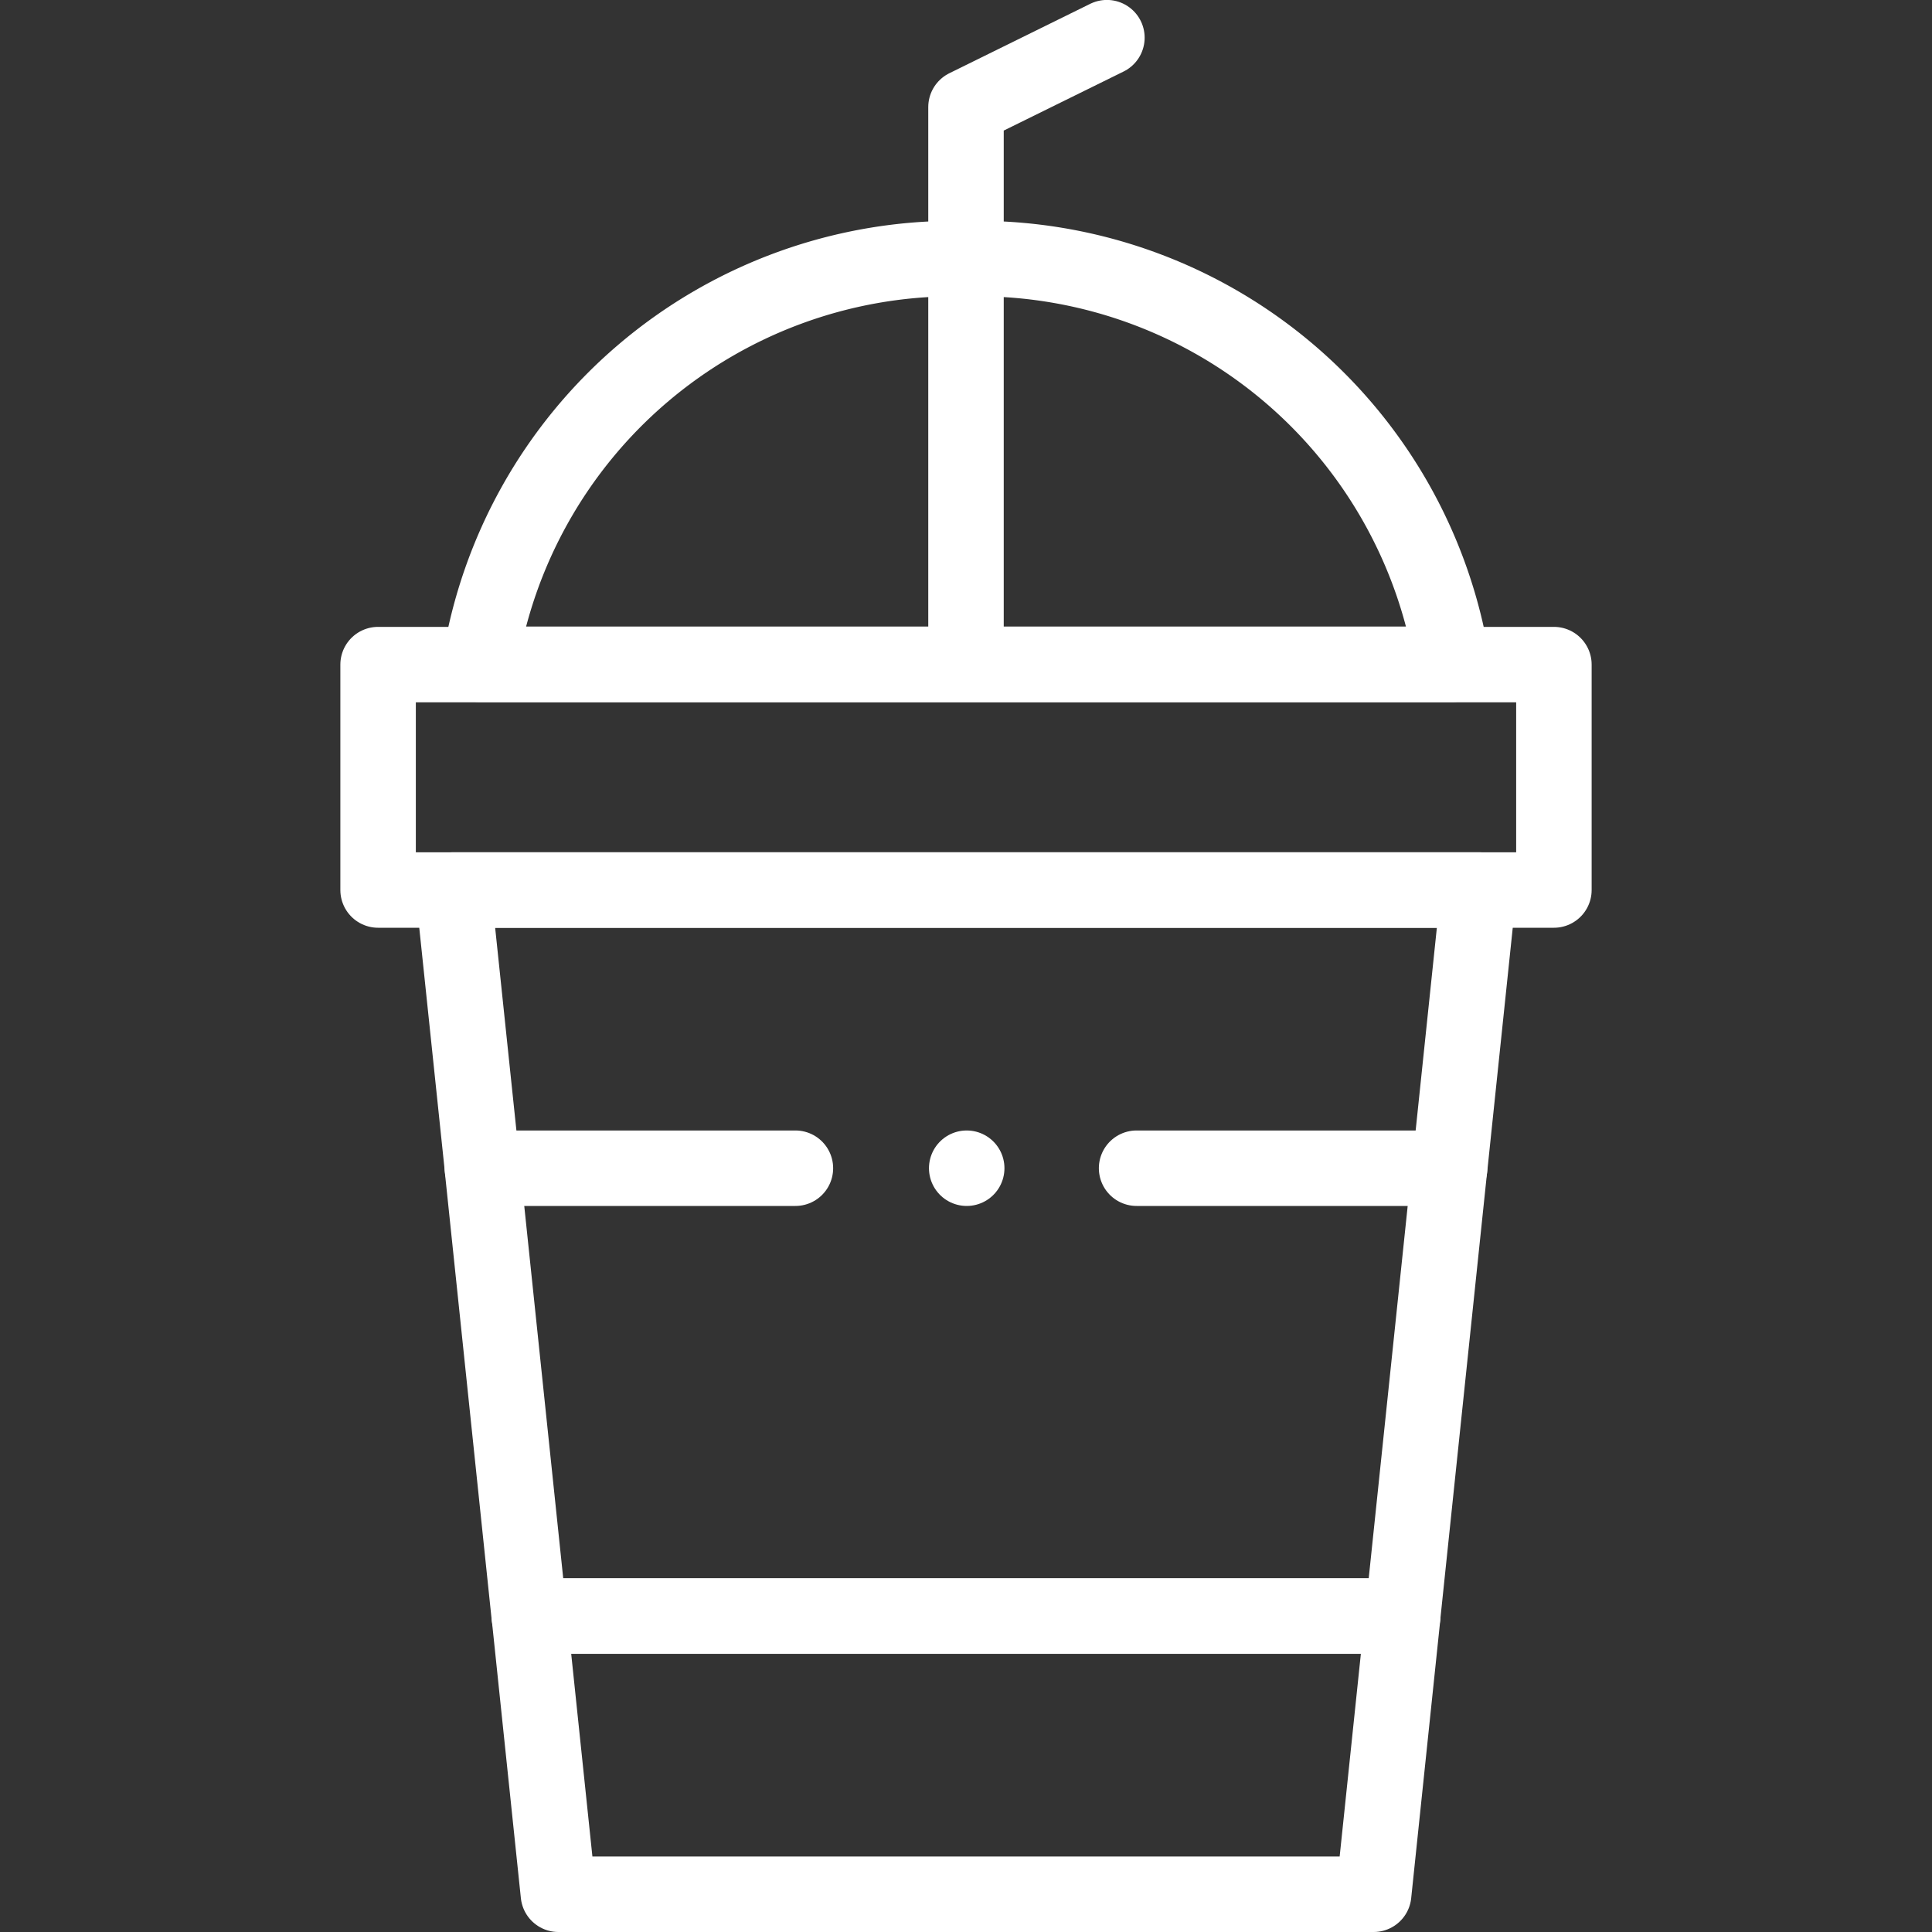
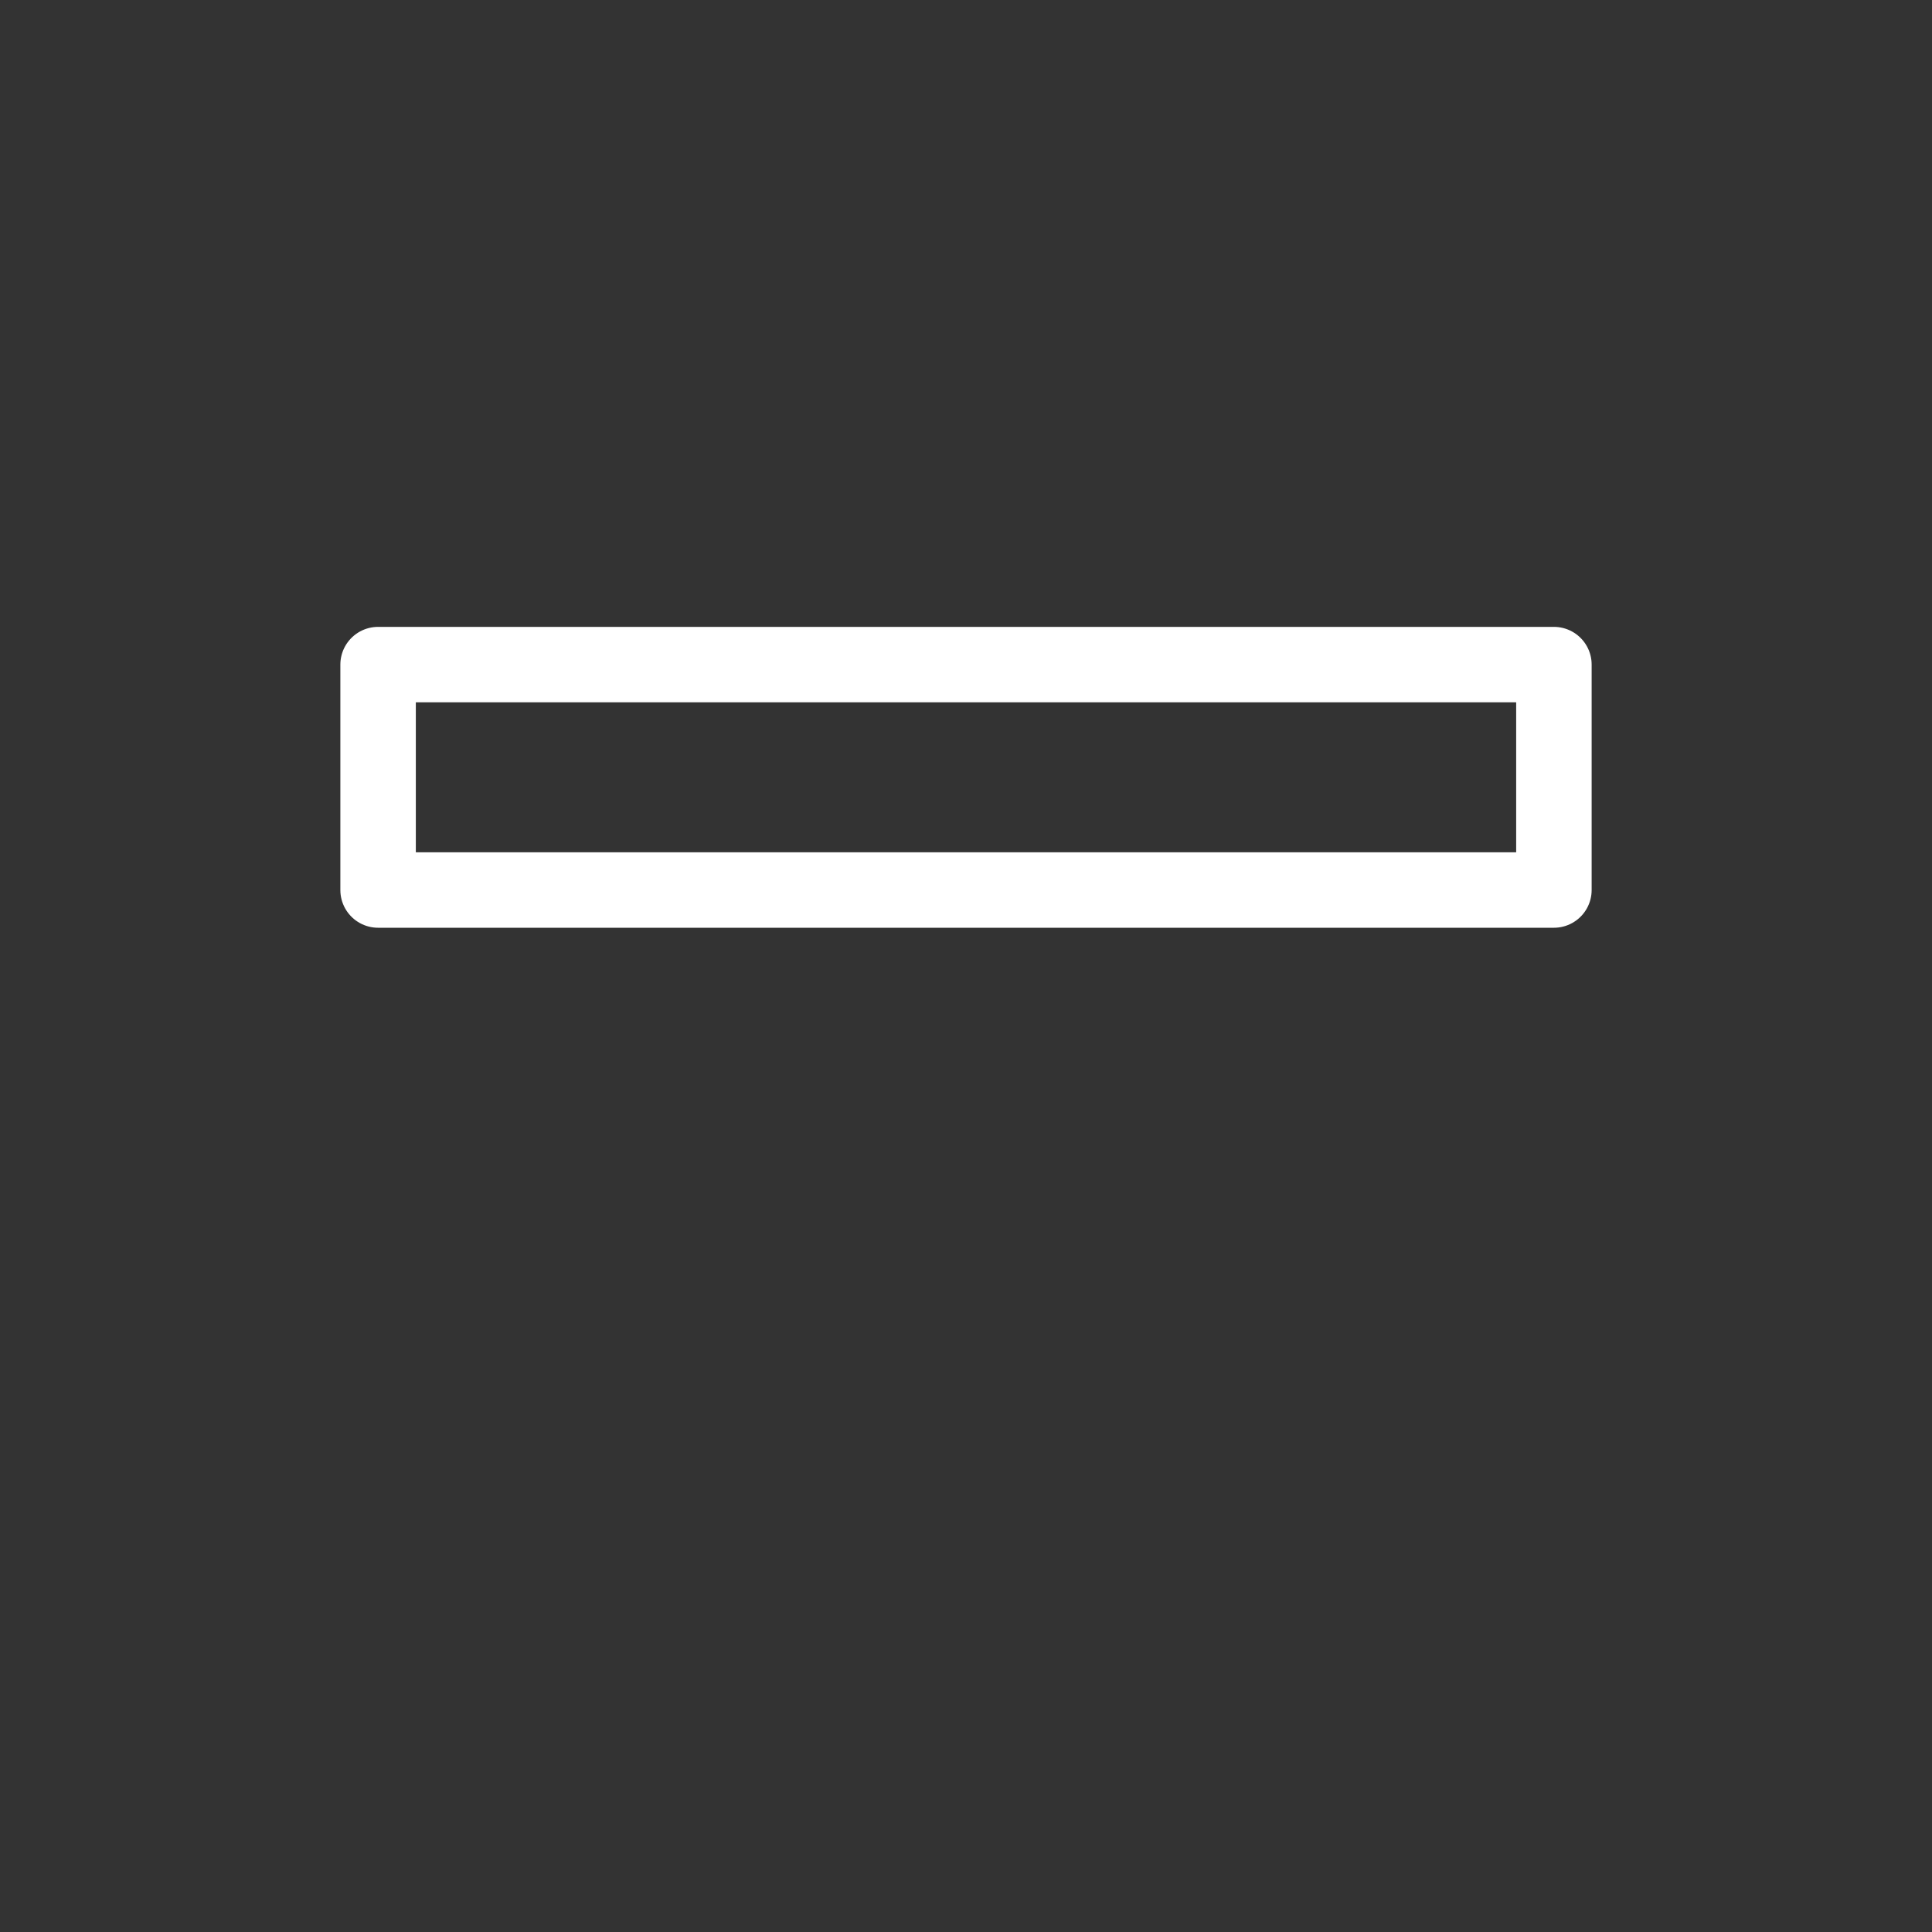
<svg xmlns="http://www.w3.org/2000/svg" width="30" height="30" viewBox="0 0 30 30">
  <rect x="0" y="0" width="30" height="30" fill="#333333" stroke="none" />
  <defs>
    <clipPath id="clip-path">
      <rect id="Rectangle_270" data-name="Rectangle 270" width="30" height="30" transform="translate(1129 1570)" fill="#fff" />
    </clipPath>
    <clipPath id="clip-path-2">
-       <path id="path1901" d="M0-30H30V0H0Z" fill="#fff" />
-     </clipPath>
+       </clipPath>
  </defs>
  <g id="ikonka2" transform="translate(-1129 -1570)" clip-path="url(#clip-path)">
    <g id="g1893" transform="translate(1129 1600)">
      <path id="path1895" d="M24.129-16.18H5.871v-3.5H24.129Z" fill="none" stroke="#fff" stroke-linecap="round" stroke-linejoin="round" stroke-width="1.172" />
      <g id="g1897">
        <g id="g1899" clip-path="url(#clip-path-2)">
          <g id="g1905" transform="translate(22.553 -19.685)">
            <path id="path1907" d="M0,0A7.47,7.47,0,0,0-7.376-6.3h-.353A7.47,7.47,0,0,0-15.105,0Z" fill="none" stroke="#fff" stroke-linecap="round" stroke-linejoin="round" stroke-width="1.172" />
          </g>
          <g id="g1909" transform="translate(8.671 -0.586)">
            <path id="path1911" d="M0,0H12.659l.452-4.32H-.452Z" fill="none" stroke="#fff" stroke-linecap="round" stroke-linejoin="round" stroke-width="1.172" />
          </g>
          <g id="g1913" transform="translate(7.49 -11.86)">
            <path id="path1915" d="M0,0,.728,6.955H14.291L15.019,0" fill="none" stroke="#fff" stroke-linecap="round" stroke-linejoin="round" stroke-width="1.172" />
          </g>
          <g id="g1917" transform="translate(22.51 -11.86)">
            <path id="path1919" d="M0,0,.452-4.32H-15.472L-15.019,0" fill="none" stroke="#fff" stroke-linecap="round" stroke-linejoin="round" stroke-width="1.172" />
          </g>
          <g id="g1921" transform="translate(15 -19.861)">
-             <path id="path1923" d="M0,0V-8.476L2.188-9.554" fill="none" stroke="#fff" stroke-linecap="round" stroke-linejoin="round" stroke-width="1.172" />
-           </g>
+             </g>
          <g id="g1925" transform="translate(22.377 -11.86)">
            <path id="path1927" d="M0,0H-4.728" fill="none" stroke="#fff" stroke-linecap="round" stroke-linejoin="round" stroke-width="1.172" />
          </g>
          <g id="g1929" transform="translate(12.351 -11.86)">
            <path id="path1931" d="M0,0H-4.744" fill="none" stroke="#fff" stroke-linecap="round" stroke-linejoin="round" stroke-width="1.172" />
          </g>
          <g id="g1933" transform="translate(15.011 -11.86)">
            <path id="path1935" d="M0,0H0" fill="none" stroke="#fff" stroke-linecap="round" stroke-linejoin="round" stroke-width="1.172" />
          </g>
        </g>
      </g>
    </g>
  </g>
</svg>